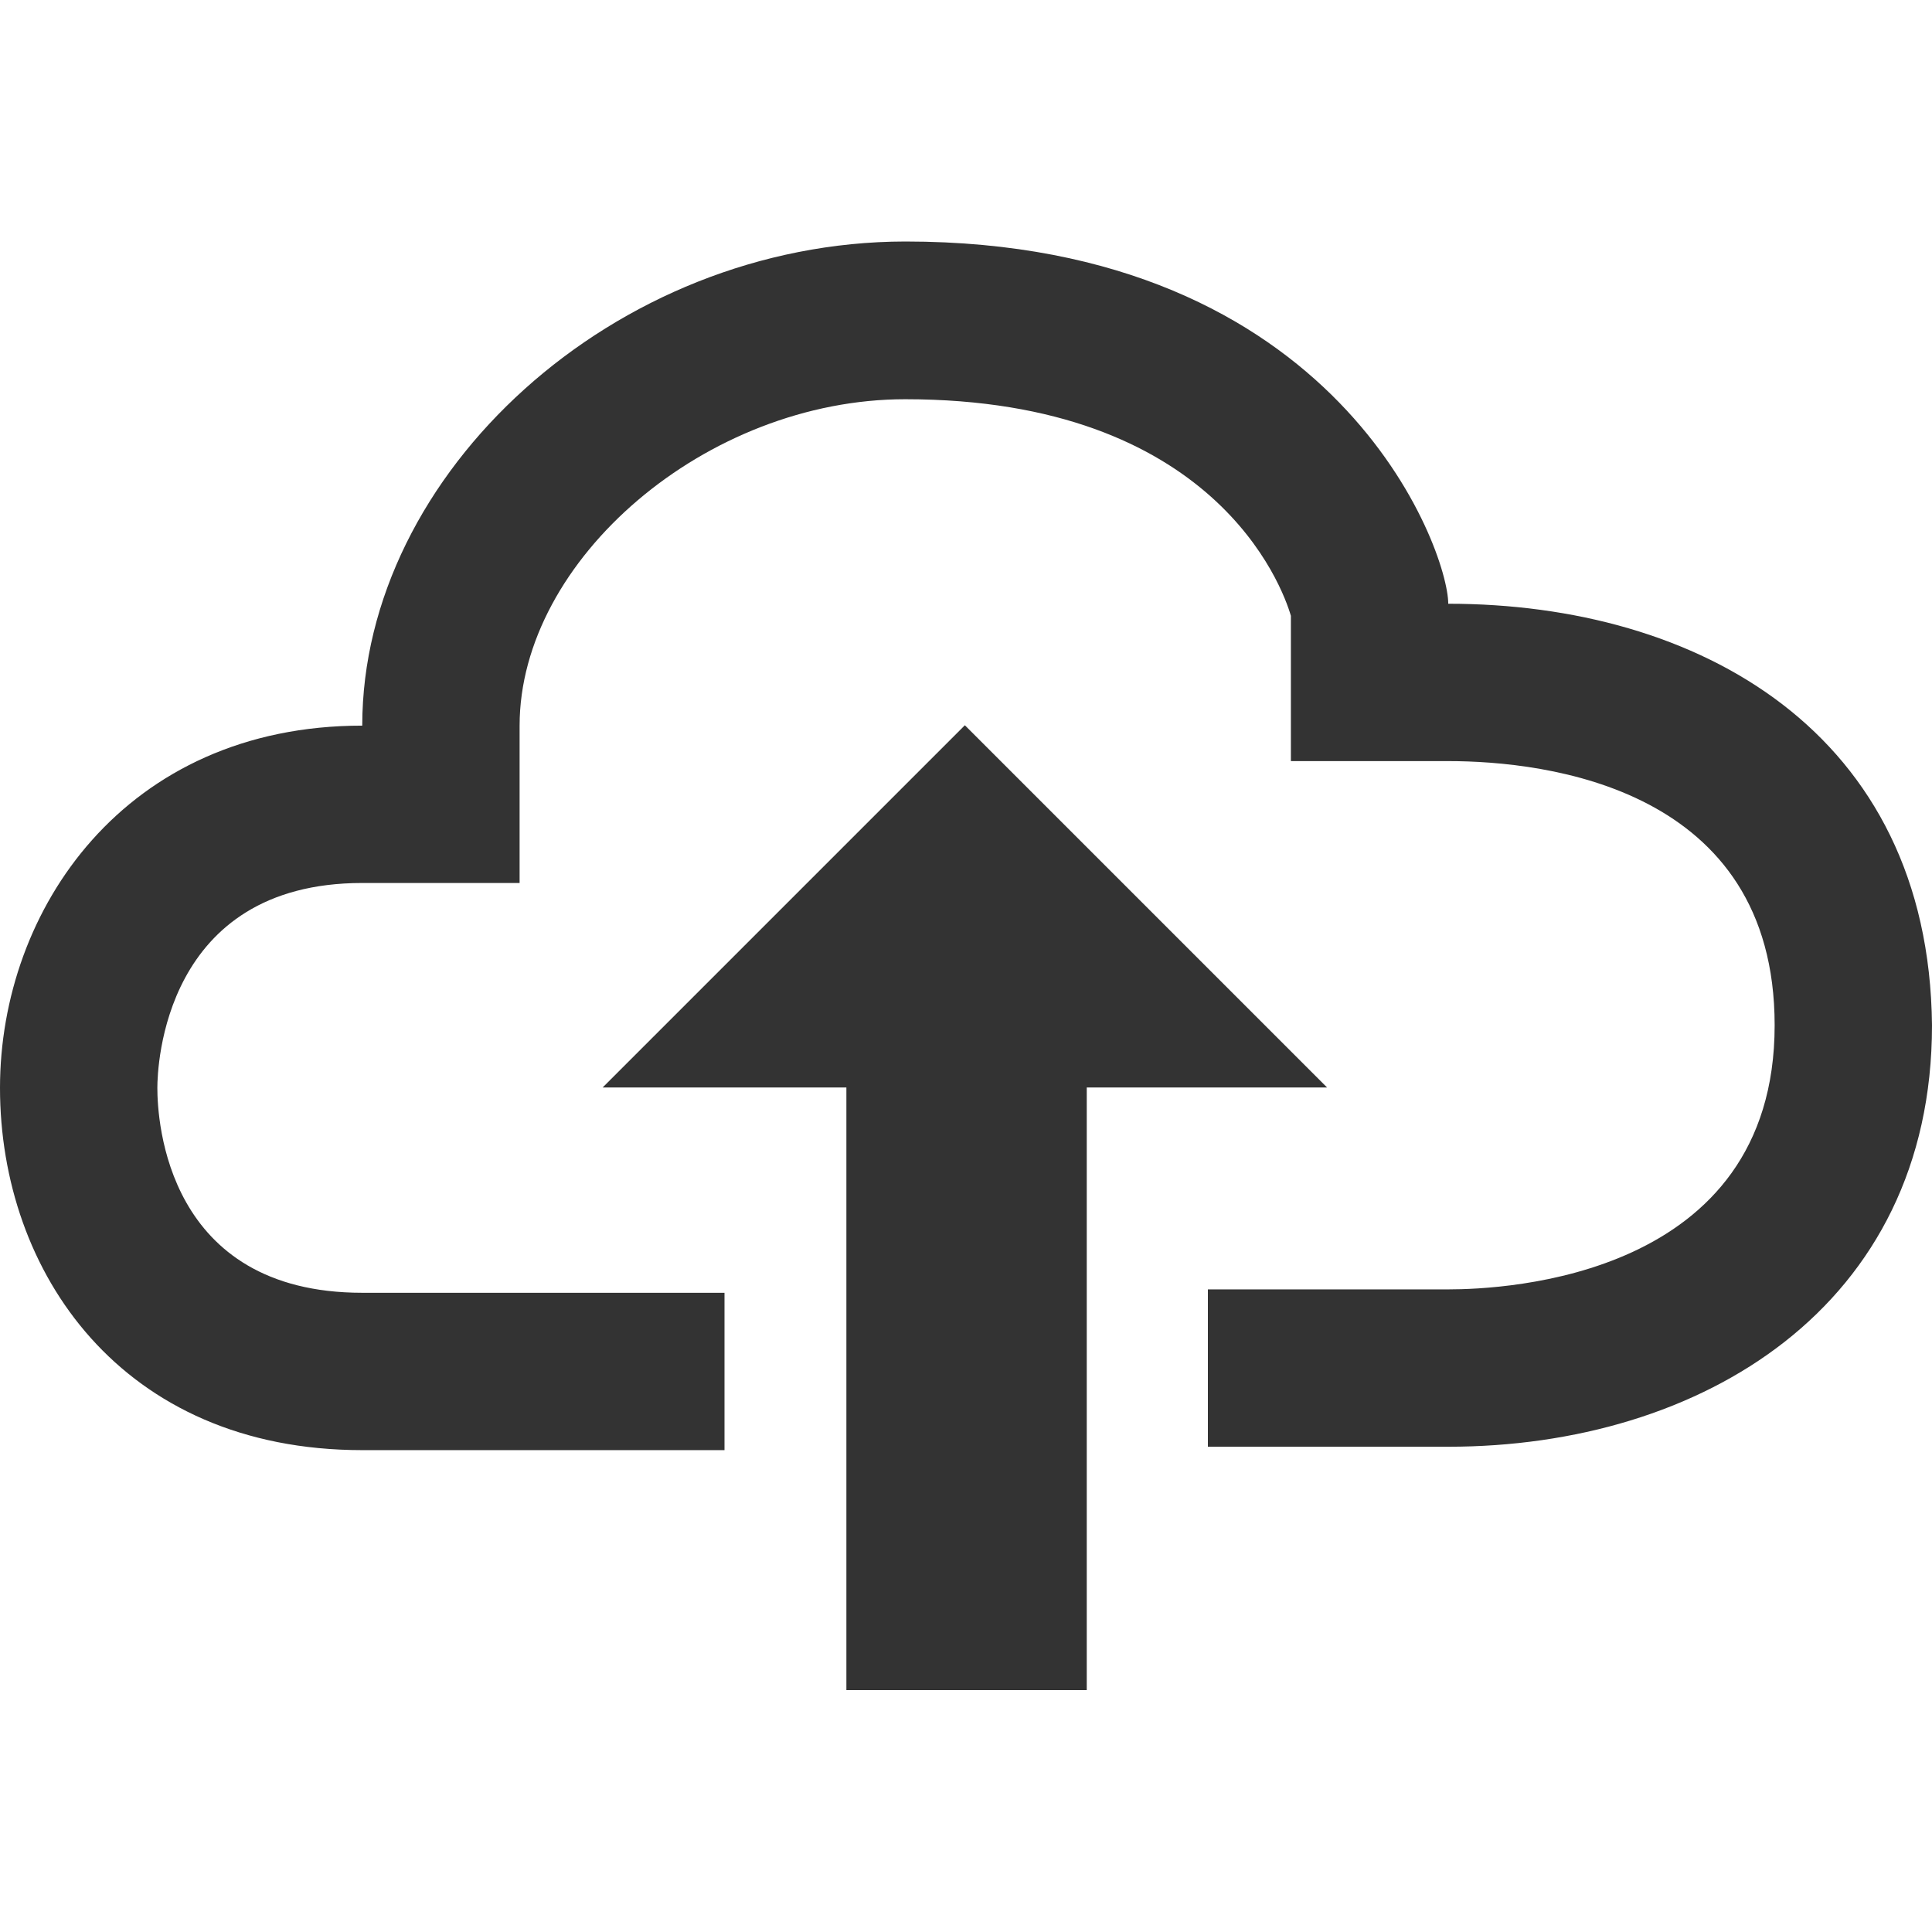
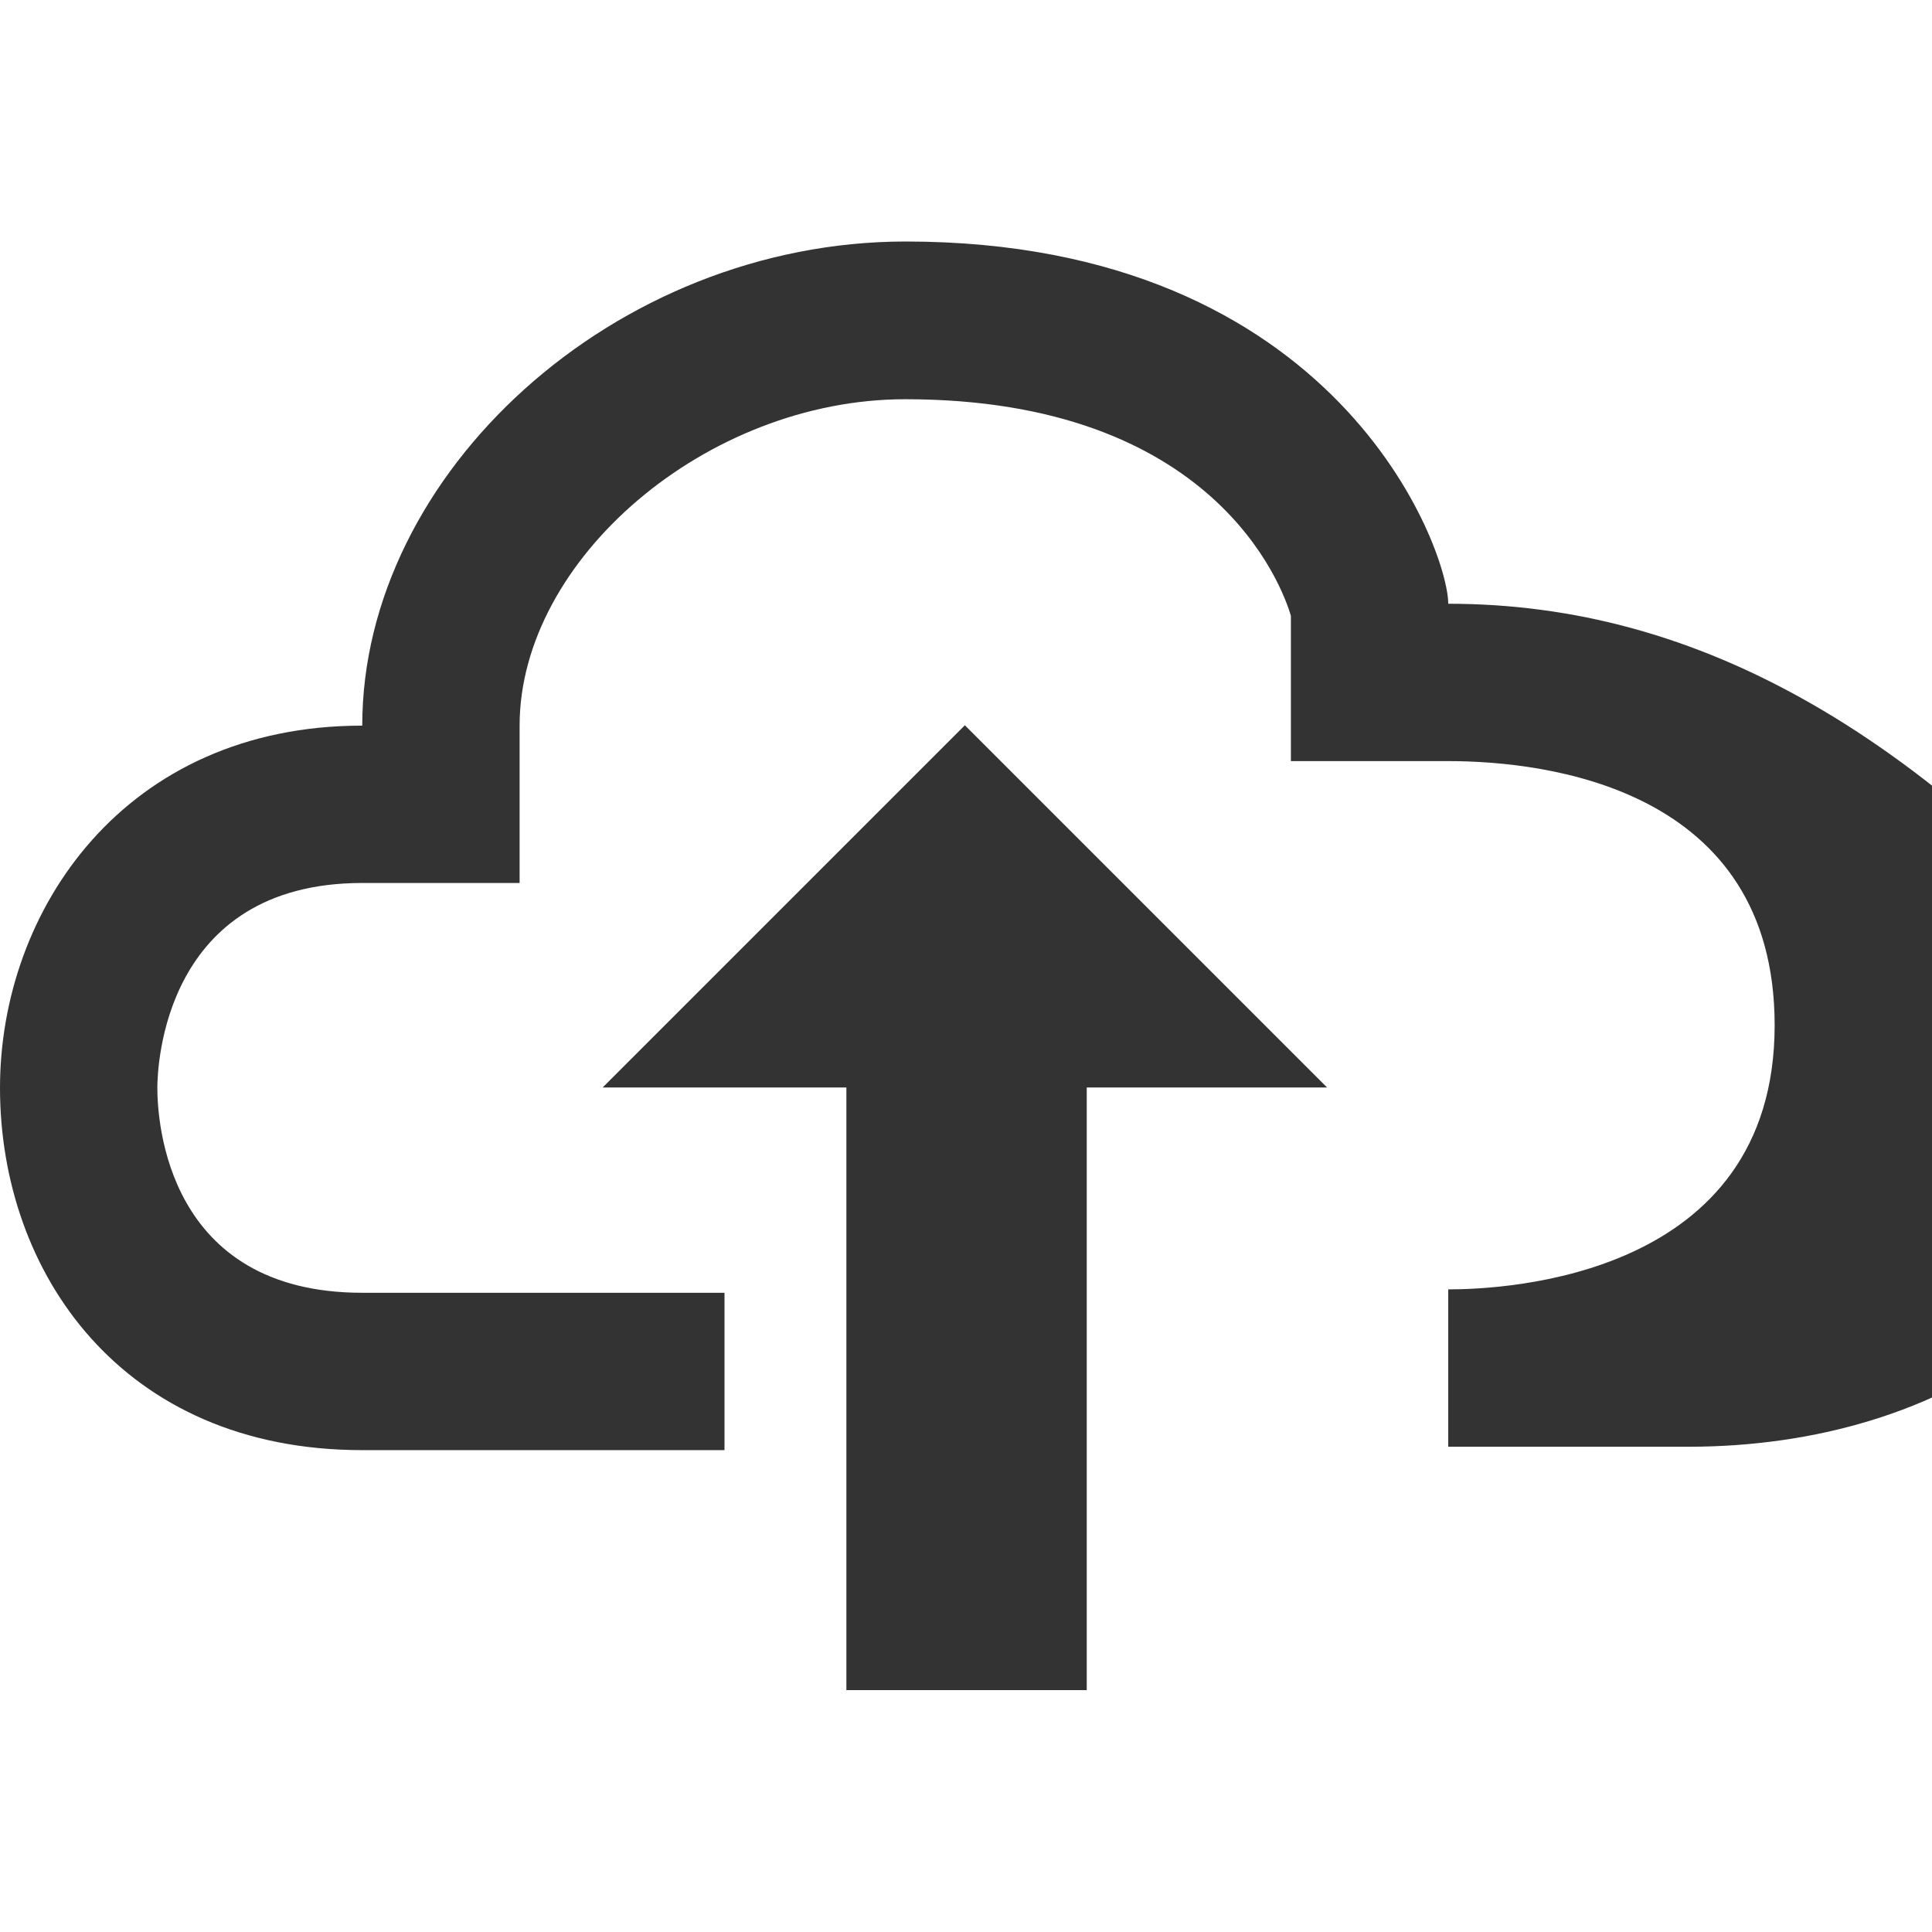
<svg xmlns="http://www.w3.org/2000/svg" version="1.1" id="Layer_1" x="0px" y="0px" viewBox="0 0 512 512" style="enable-background:new 0 0 512 512;" xml:space="preserve">
  <style type="text/css">
	.st0{fill:#333333;}
</style>
  <g id="XMLID_1_">
-     <path id="XMLID_5_" class="st0" d="M223.4,288.2h-63.7l96-96l96,96h-63.7v159.7h-63.7V288.2H223.4z M383.8,160   c0-14.2-29.1-96-143.9-96C162.8,64.1,96,125.4,96,192.3c-62.9,0-96,48.8-96,96c0,48.8,32.2,96,96,96h96v-41.7H96   c-51.9,0-54.3-45.6-54.3-54.3c0-5.5,1.6-54.3,54.3-54.3h41.7v-41.7c0-44,49.5-86.5,102.2-86.5c81.8,0,99.9,49.5,102.2,57.4v38.5   h41.7c26,0,86.5,7.1,86.5,70c0,66.9-71.6,70-86.5,70h-63.7v41.7h63.7c66.9,0,128.2-37,128.2-111.7C511.2,193.9,449.9,160,383.8,160   z" />
+     <path id="XMLID_5_" class="st0" d="M223.4,288.2h-63.7l96-96l96,96h-63.7v159.7h-63.7V288.2H223.4z M383.8,160   c0-14.2-29.1-96-143.9-96C162.8,64.1,96,125.4,96,192.3c-62.9,0-96,48.8-96,96c0,48.8,32.2,96,96,96h96v-41.7H96   c-51.9,0-54.3-45.6-54.3-54.3c0-5.5,1.6-54.3,54.3-54.3h41.7v-41.7c0-44,49.5-86.5,102.2-86.5c81.8,0,99.9,49.5,102.2,57.4v38.5   h41.7c26,0,86.5,7.1,86.5,70c0,66.9-71.6,70-86.5,70v41.7h63.7c66.9,0,128.2-37,128.2-111.7C511.2,193.9,449.9,160,383.8,160   z" />
  </g>
</svg>